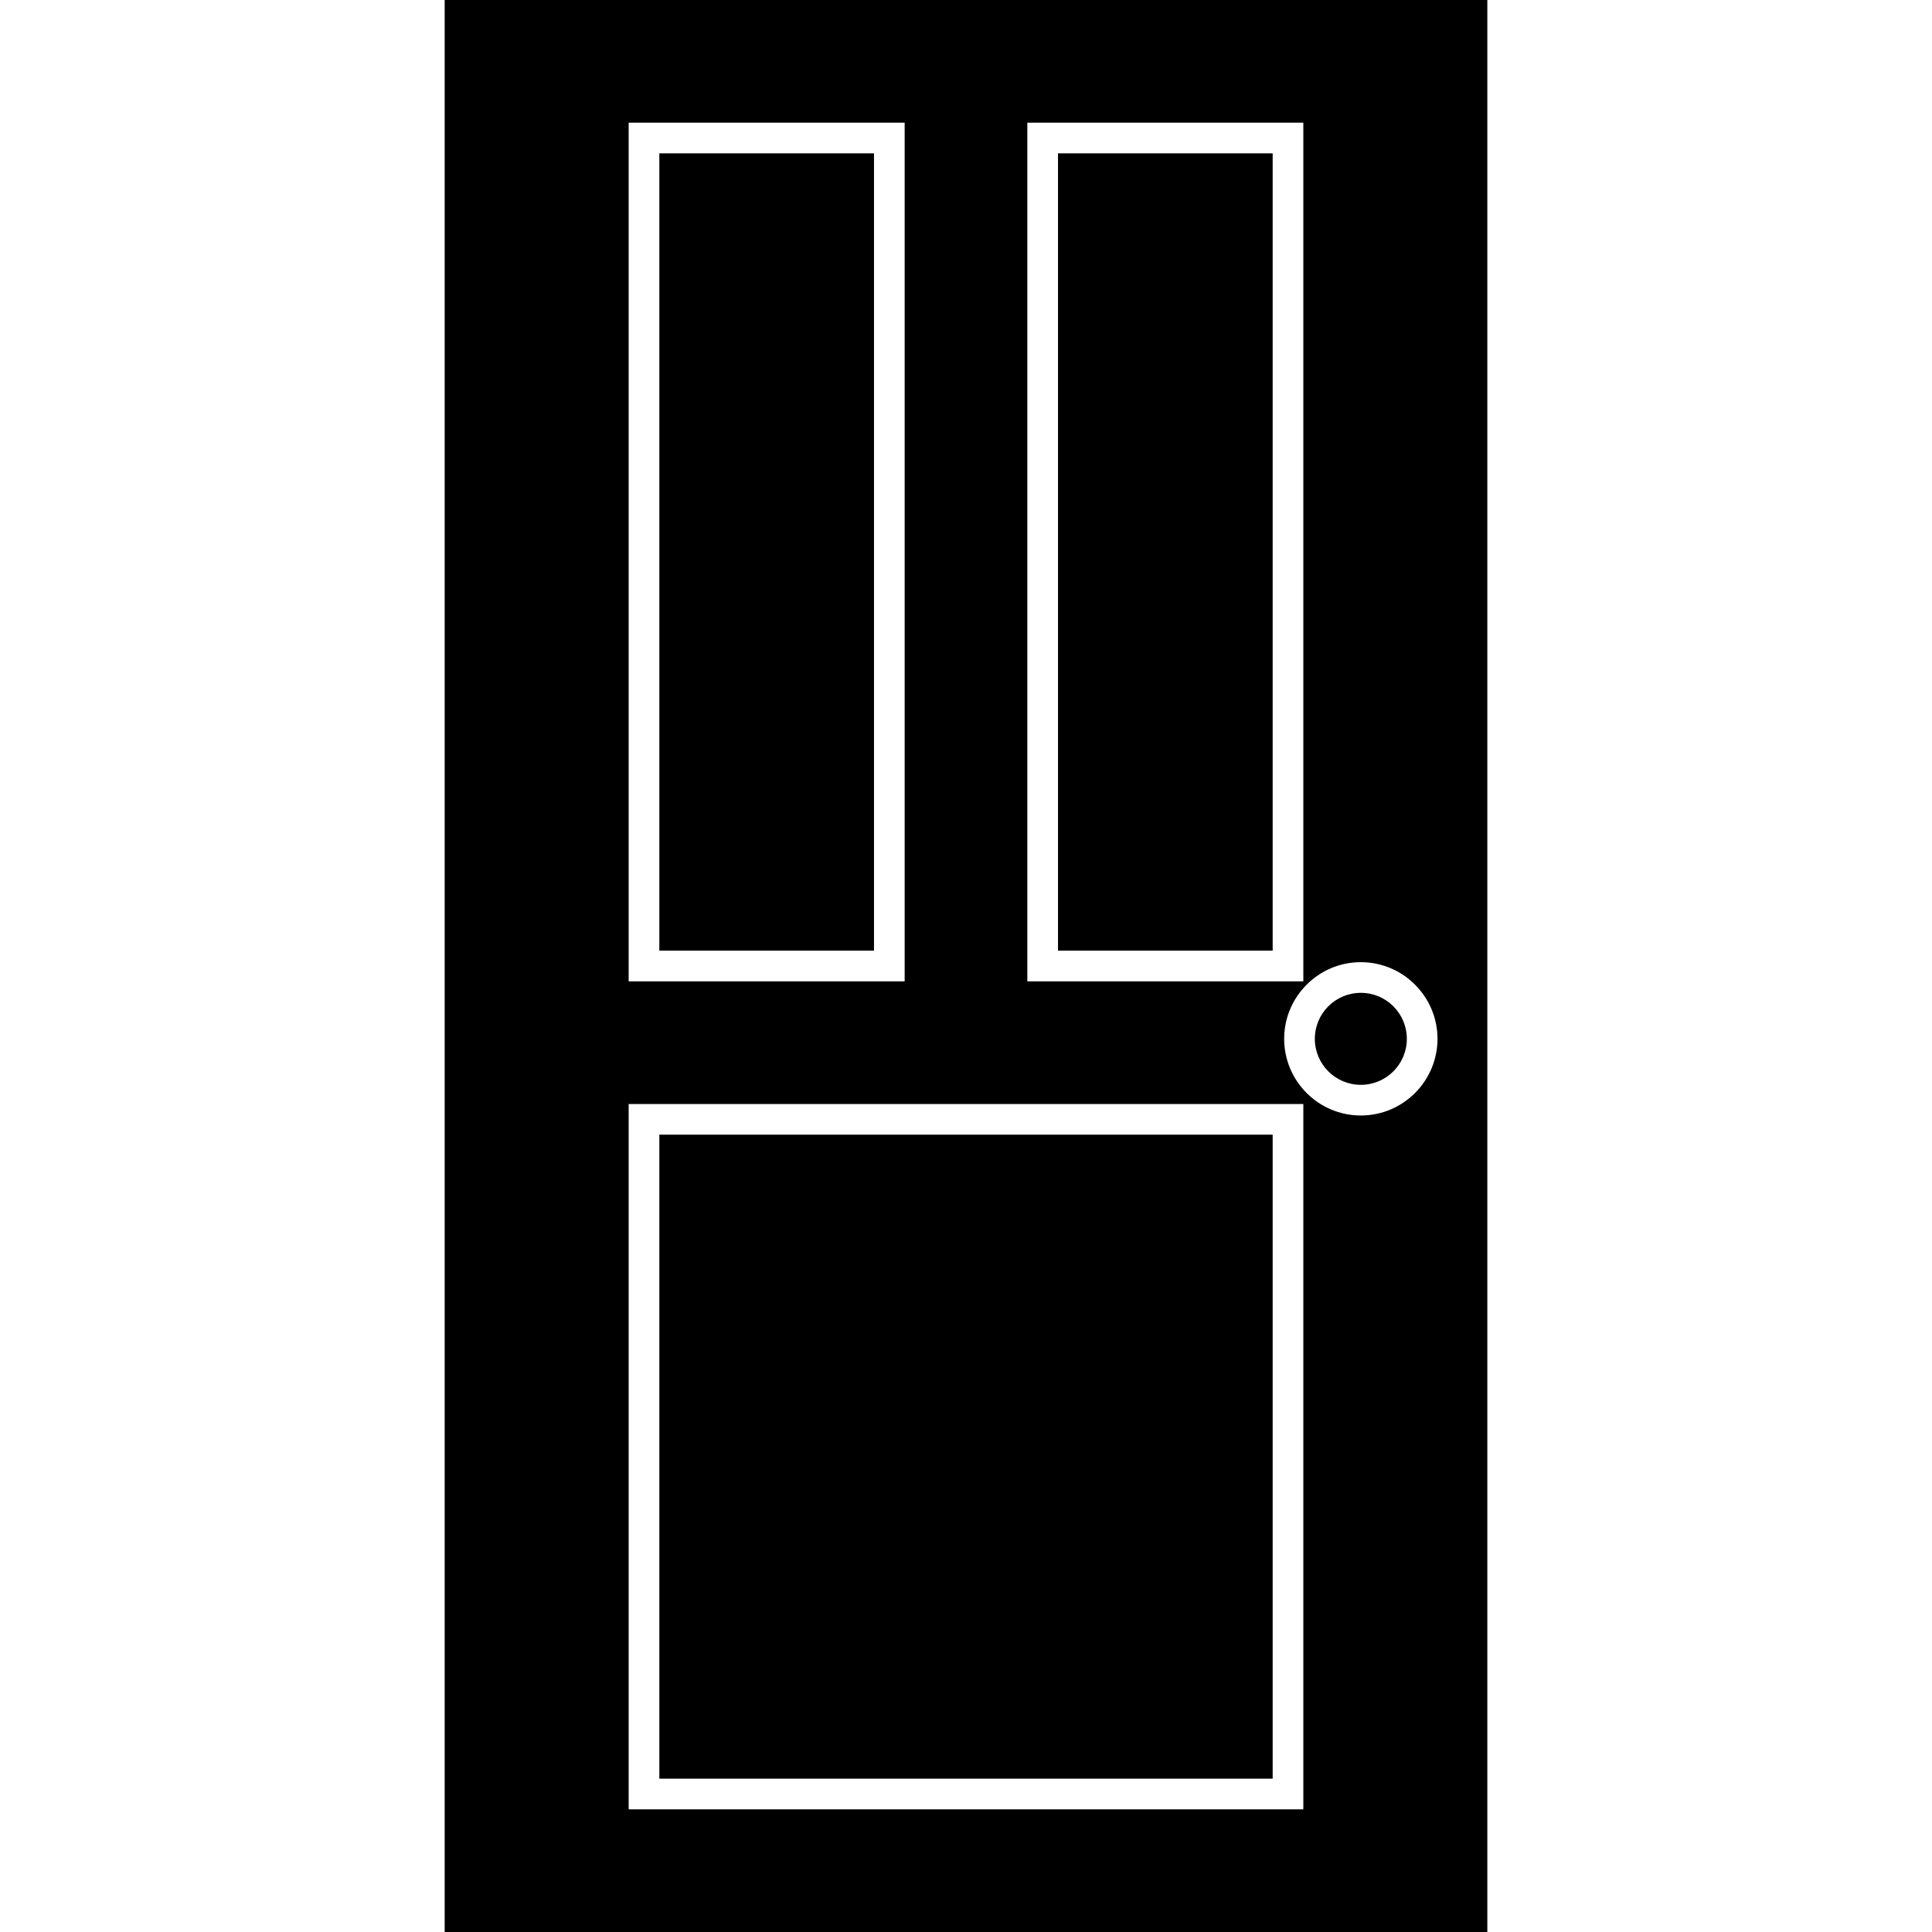
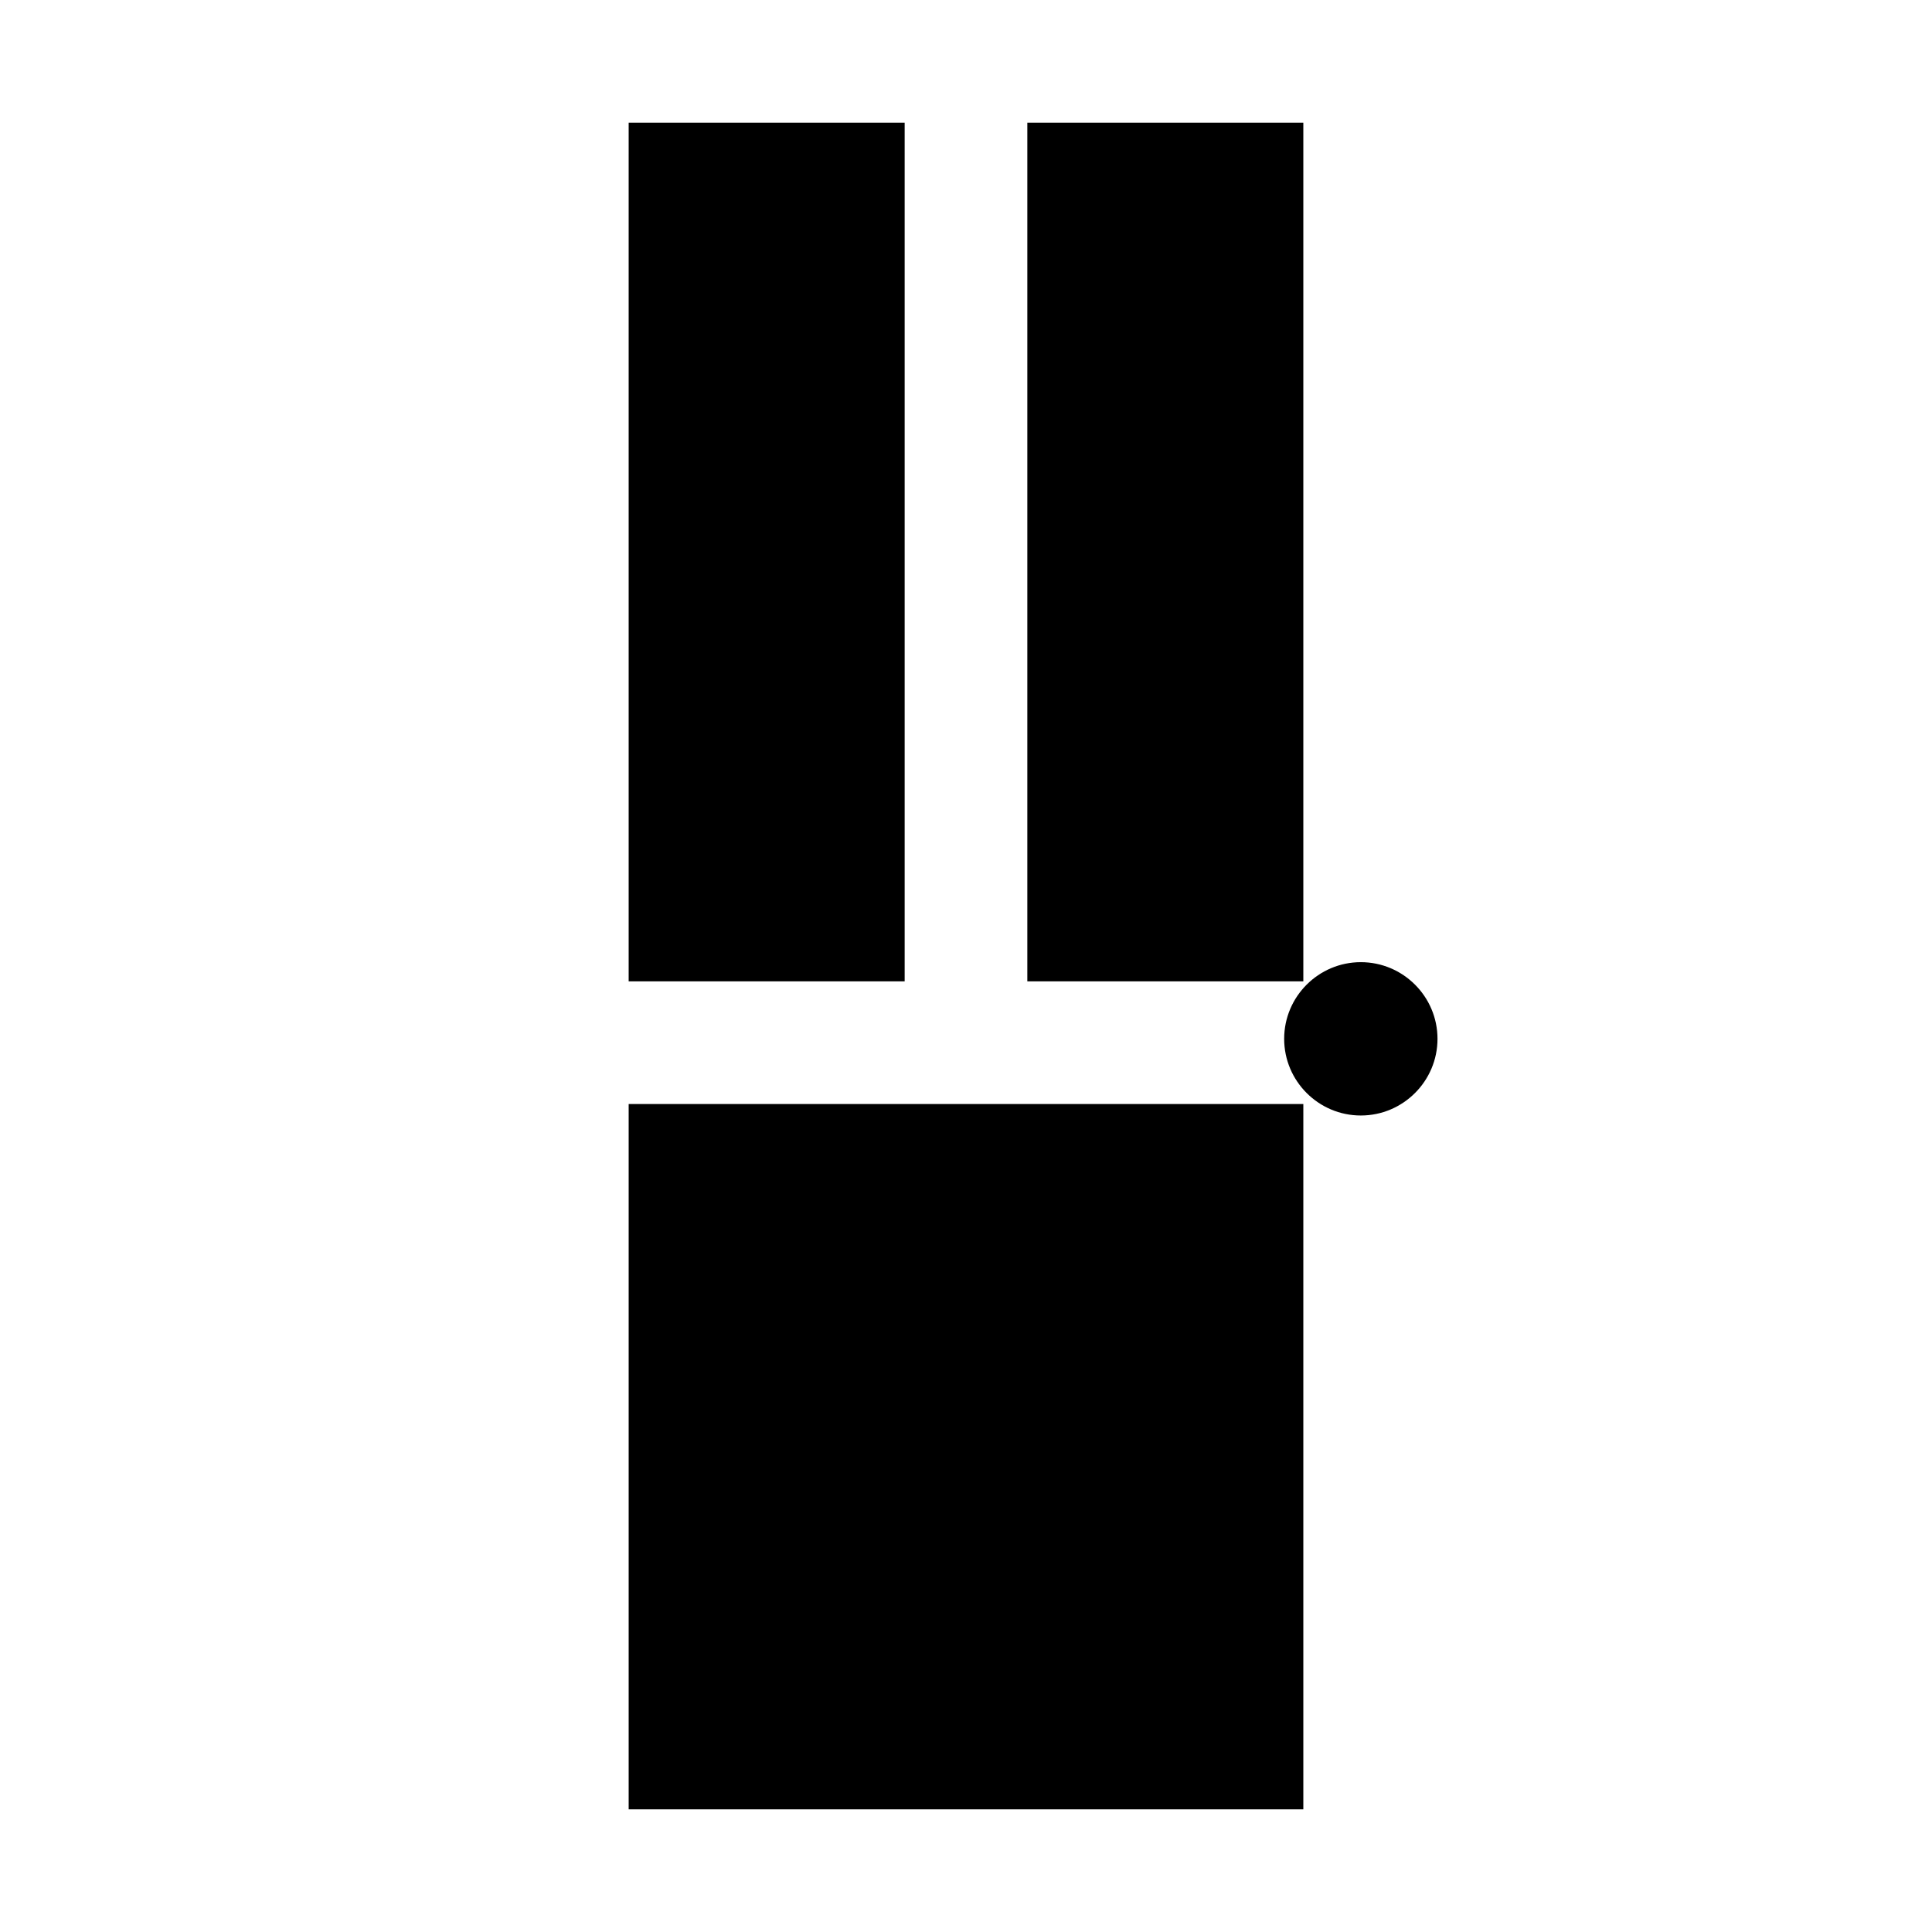
<svg xmlns="http://www.w3.org/2000/svg" fill="#000000" version="1.1" id="Capa_1" width="800px" height="800px" viewBox="0 0 602.438 602.438" xml:space="preserve">
  <g>
    <g>
-       <path d="M463.781,0H138.656v602.438h325.125V0z M320.344,47.812V38.25h86.062V306h-9.562h-76.5V47.812z M196.031,47.812V38.25    h86.062V306h-9.562h-76.5V47.812z M406.406,564.188h-9.562H196.031V353.812v-9.562h210.375V564.188z M424.336,347.836    c-13.177,0-23.906-10.729-23.906-23.906s10.729-23.906,23.906-23.906s23.906,10.729,23.906,23.906    S437.513,347.836,424.336,347.836z" />
+       <path d="M463.781,0H138.656h325.125V0z M320.344,47.812V38.25h86.062V306h-9.562h-76.5V47.812z M196.031,47.812V38.25    h86.062V306h-9.562h-76.5V47.812z M406.406,564.188h-9.562H196.031V353.812v-9.562h210.375V564.188z M424.336,347.836    c-13.177,0-23.906-10.729-23.906-23.906s10.729-23.906,23.906-23.906s23.906,10.729,23.906,23.906    S437.513,347.836,424.336,347.836z" />
      <rect x="205.594" y="47.812" width="66.938" height="248.625" />
      <rect x="329.906" y="47.812" width="66.938" height="248.625" />
      <rect x="205.594" y="353.812" width="191.25" height="200.812" />
-       <circle cx="424.336" cy="323.93" r="14.344" />
    </g>
  </g>
</svg>